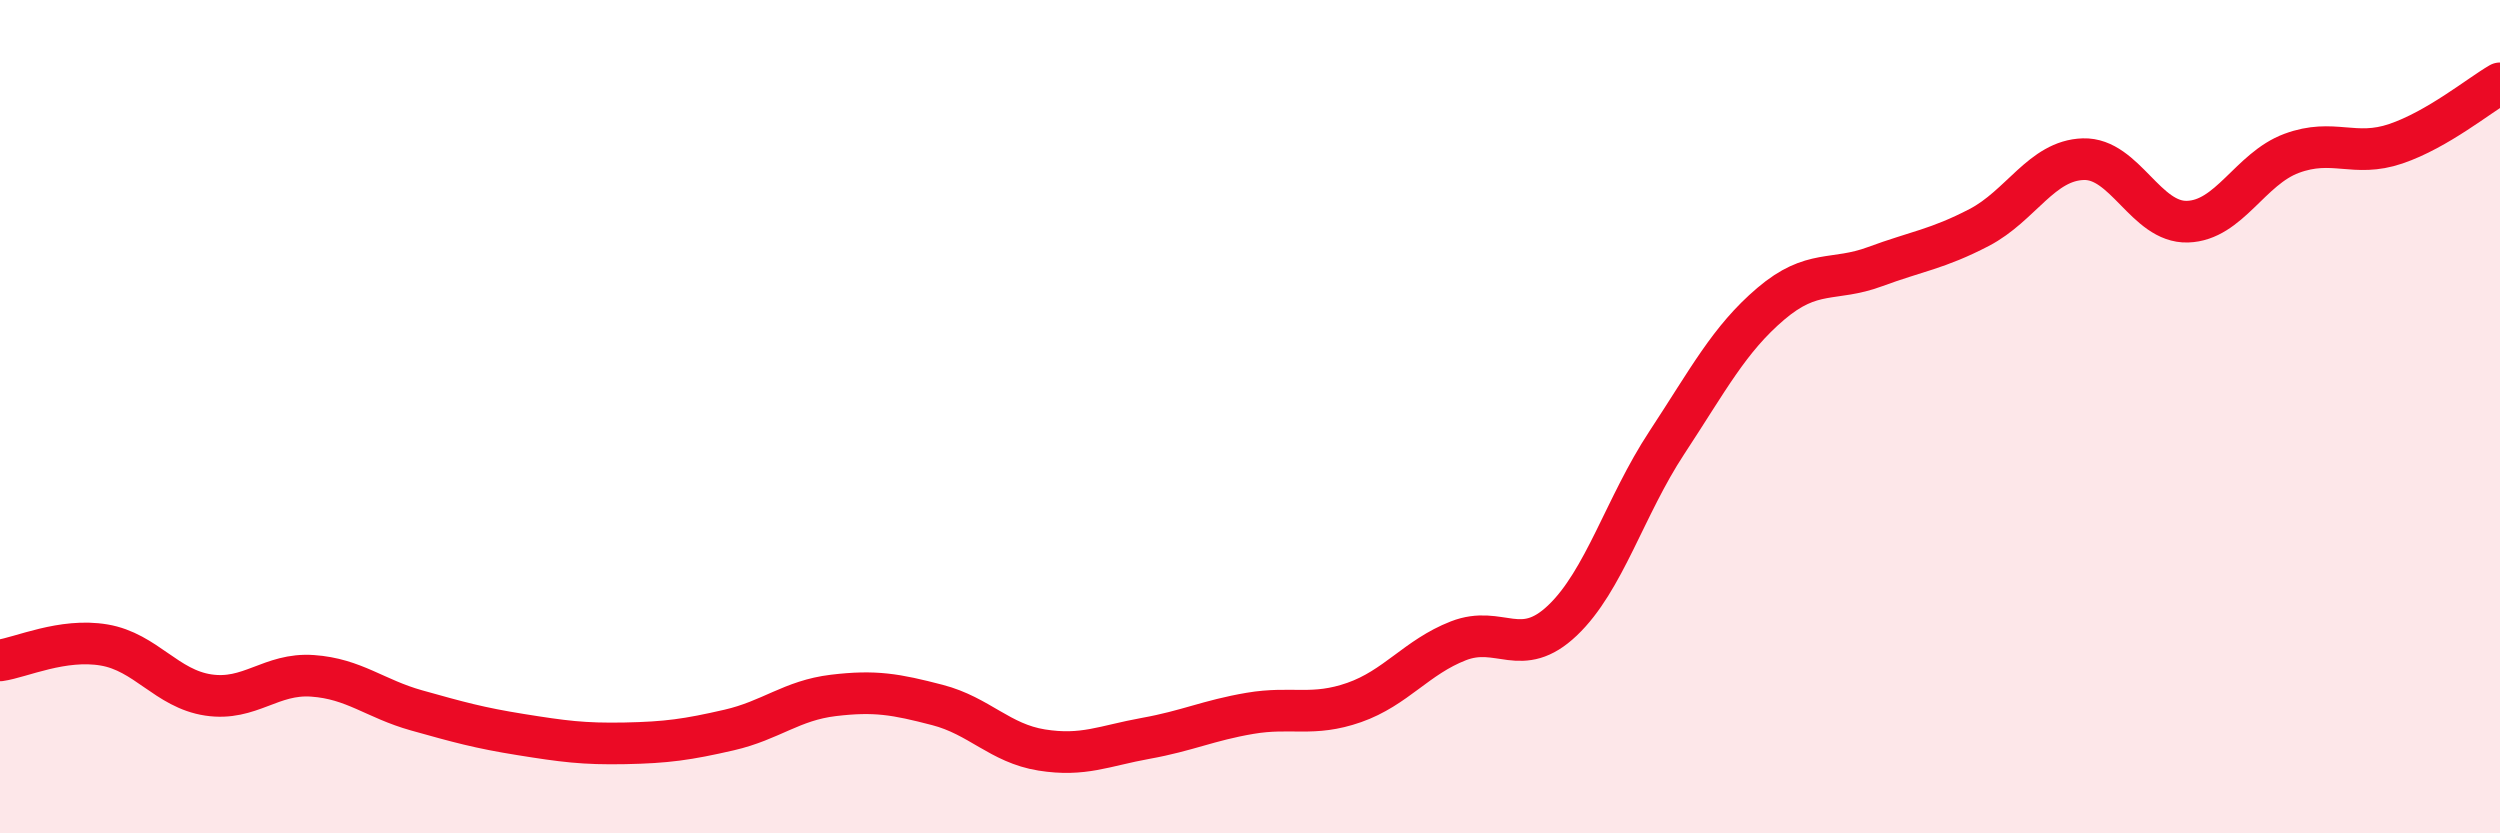
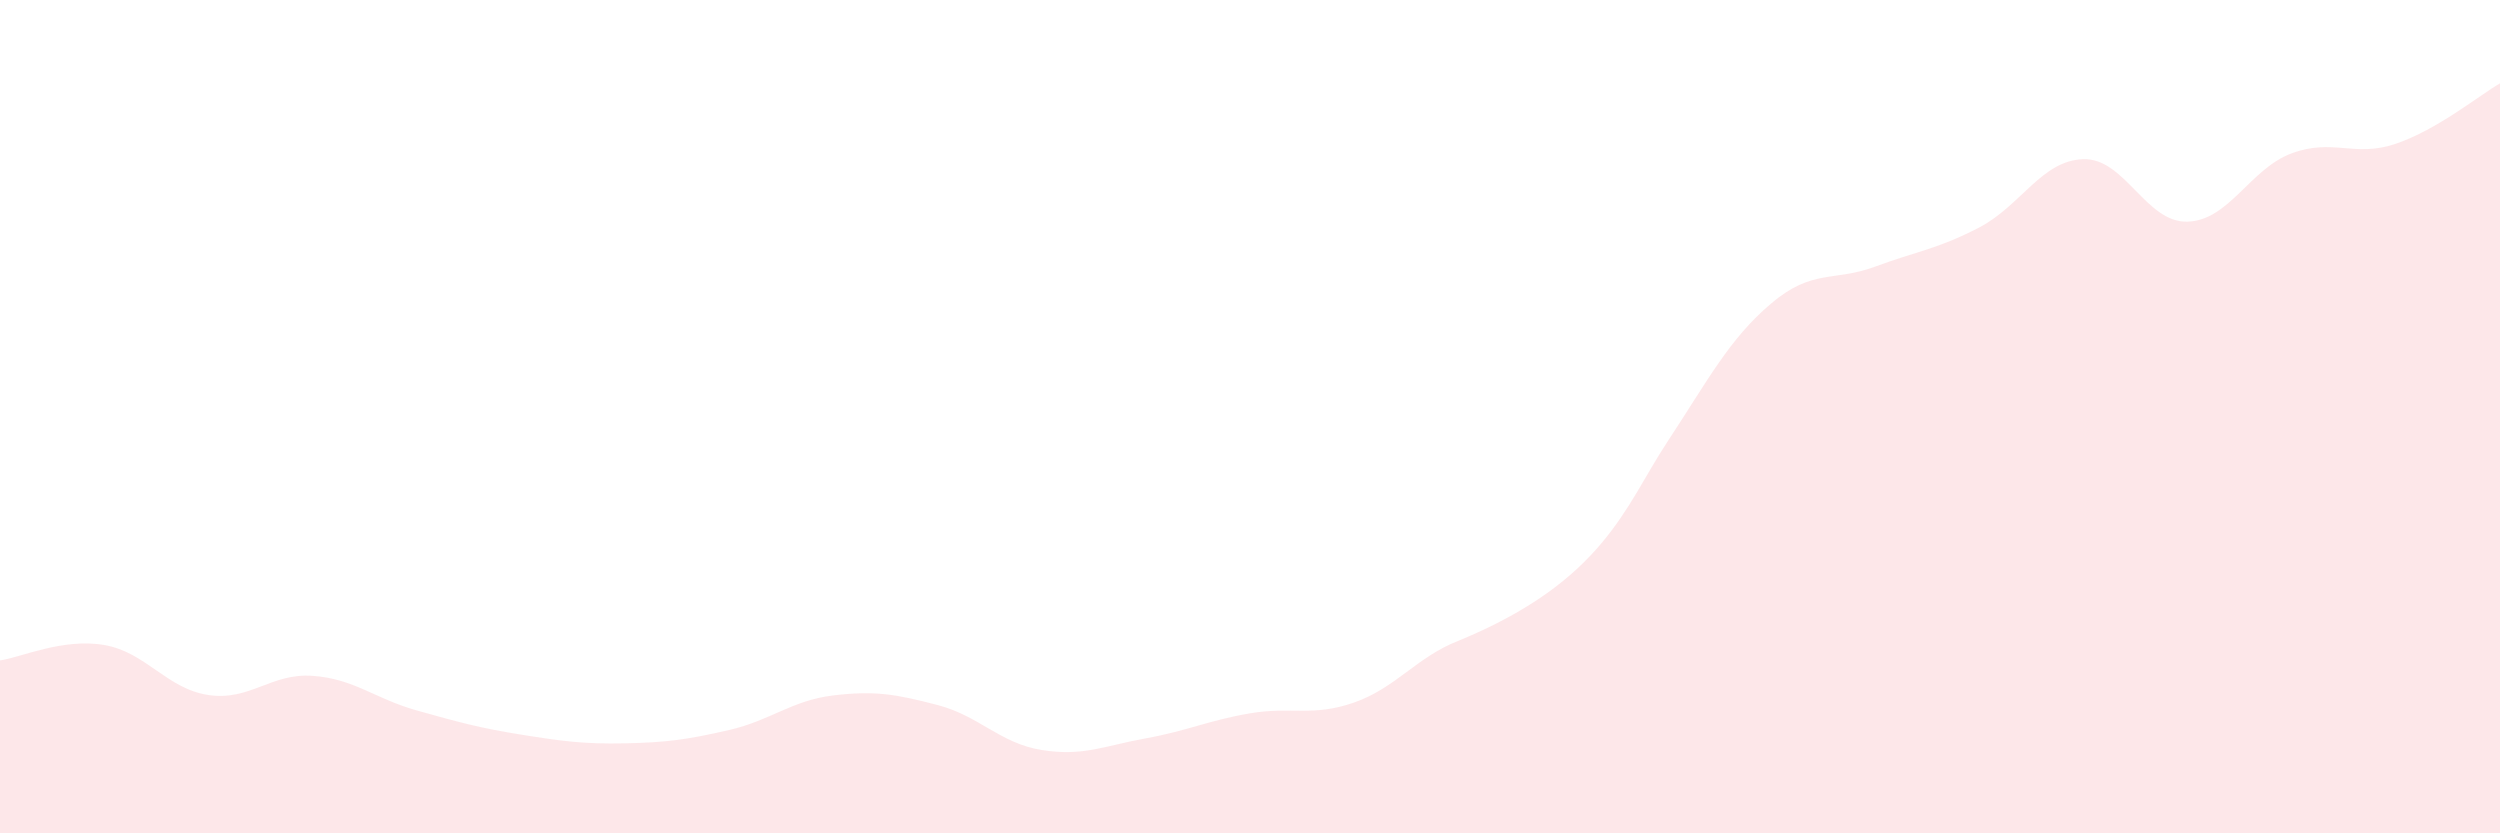
<svg xmlns="http://www.w3.org/2000/svg" width="60" height="20" viewBox="0 0 60 20">
-   <path d="M 0,15.85 C 0.5,15.78 1.5,15.31 2.5,15.48 C 3.5,15.65 4,16.53 5,16.68 C 6,16.83 6.5,16.15 7.5,16.22 C 8.5,16.29 9,16.77 10,17.05 C 11,17.33 11.5,17.47 12.5,17.63 C 13.5,17.79 14,17.86 15,17.84 C 16,17.82 16.5,17.75 17.5,17.52 C 18.5,17.29 19,16.81 20,16.69 C 21,16.57 21.5,16.66 22.5,16.92 C 23.5,17.18 24,17.84 25,18 C 26,18.16 26.5,17.9 27.5,17.72 C 28.5,17.54 29,17.29 30,17.12 C 31,16.95 31.5,17.21 32.5,16.86 C 33.5,16.51 34,15.77 35,15.38 C 36,14.99 36.5,15.84 37.5,14.89 C 38.5,13.94 39,12.15 40,10.63 C 41,9.11 41.5,8.14 42.5,7.29 C 43.5,6.44 44,6.77 45,6.4 C 46,6.03 46.5,5.98 47.5,5.46 C 48.5,4.94 49,3.85 50,3.82 C 51,3.79 51.5,5.35 52.5,5.32 C 53.5,5.29 54,4.05 55,3.68 C 56,3.31 56.5,3.79 57.5,3.45 C 58.5,3.11 59.5,2.29 60,2L60 20L0 20Z" fill="#EB0A25" opacity="0.1" stroke-linecap="round" stroke-linejoin="round" />
-   <path d="M 0,15.85 C 0.5,15.78 1.5,15.31 2.5,15.48 C 3.5,15.65 4,16.53 5,16.68 C 6,16.83 6.5,16.15 7.5,16.22 C 8.5,16.29 9,16.77 10,17.05 C 11,17.33 11.5,17.47 12.5,17.63 C 13.5,17.79 14,17.86 15,17.84 C 16,17.82 16.5,17.75 17.5,17.52 C 18.5,17.29 19,16.81 20,16.69 C 21,16.57 21.5,16.66 22.5,16.92 C 23.5,17.18 24,17.84 25,18 C 26,18.16 26.5,17.9 27.5,17.72 C 28.5,17.54 29,17.29 30,17.12 C 31,16.95 31.5,17.21 32.5,16.86 C 33.5,16.51 34,15.77 35,15.38 C 36,14.99 36.5,15.84 37.5,14.89 C 38.5,13.94 39,12.15 40,10.63 C 41,9.11 41.5,8.14 42.5,7.29 C 43.5,6.44 44,6.77 45,6.4 C 46,6.03 46.5,5.98 47.5,5.46 C 48.5,4.94 49,3.85 50,3.82 C 51,3.79 51.5,5.35 52.5,5.32 C 53.5,5.29 54,4.05 55,3.68 C 56,3.31 56.5,3.79 57.5,3.45 C 58.5,3.11 59.5,2.29 60,2" stroke="#EB0A25" stroke-width="1" fill="none" stroke-linecap="round" stroke-linejoin="round" />
+   <path d="M 0,15.85 C 0.5,15.78 1.5,15.31 2.5,15.48 C 3.5,15.65 4,16.53 5,16.68 C 6,16.83 6.5,16.15 7.5,16.22 C 8.5,16.29 9,16.77 10,17.05 C 11,17.33 11.5,17.47 12.5,17.63 C 13.5,17.79 14,17.86 15,17.84 C 16,17.82 16.5,17.75 17.5,17.52 C 18.5,17.29 19,16.81 20,16.69 C 21,16.57 21.5,16.66 22.5,16.92 C 23.5,17.18 24,17.84 25,18 C 26,18.16 26.5,17.9 27.5,17.72 C 28.5,17.54 29,17.29 30,17.12 C 31,16.95 31.5,17.21 32.5,16.86 C 33.5,16.51 34,15.77 35,15.38 C 38.5,13.94 39,12.15 40,10.63 C 41,9.11 41.5,8.14 42.5,7.29 C 43.5,6.44 44,6.77 45,6.4 C 46,6.03 46.5,5.98 47.5,5.46 C 48.5,4.94 49,3.85 50,3.82 C 51,3.79 51.5,5.35 52.5,5.32 C 53.5,5.29 54,4.05 55,3.68 C 56,3.31 56.5,3.79 57.5,3.45 C 58.5,3.11 59.5,2.29 60,2L60 20L0 20Z" fill="#EB0A25" opacity="0.1" stroke-linecap="round" stroke-linejoin="round" />
</svg>